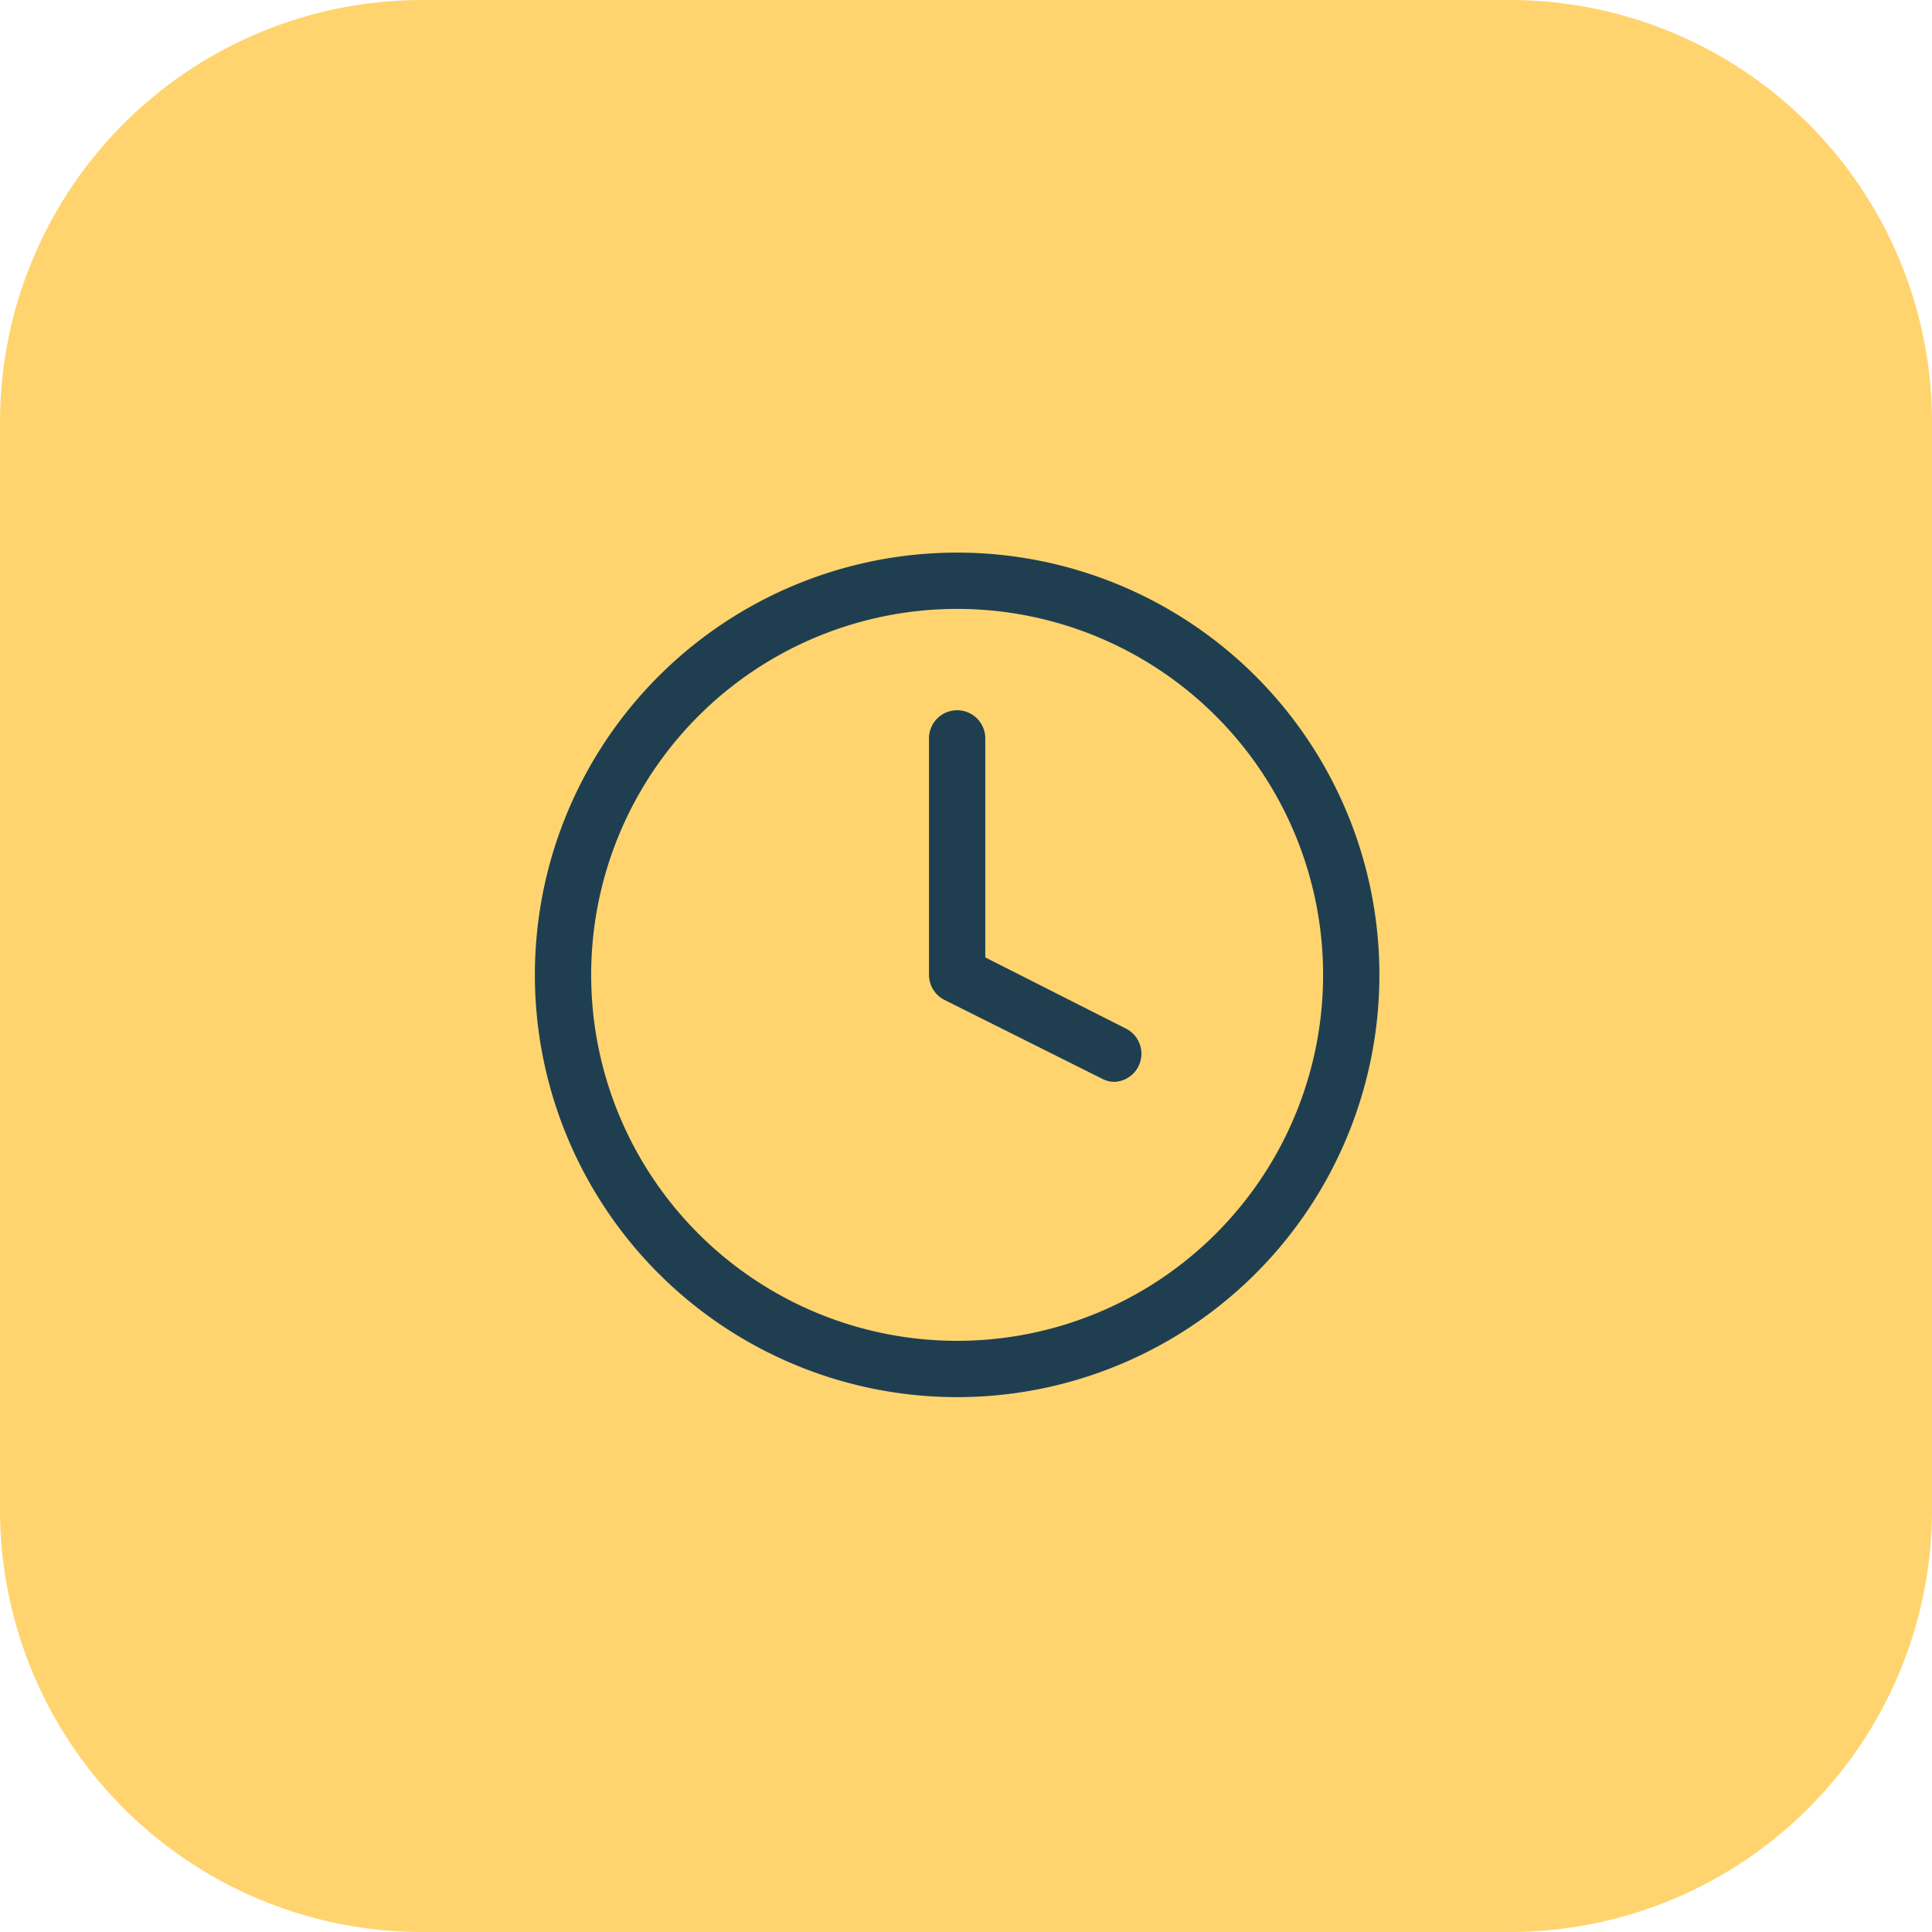
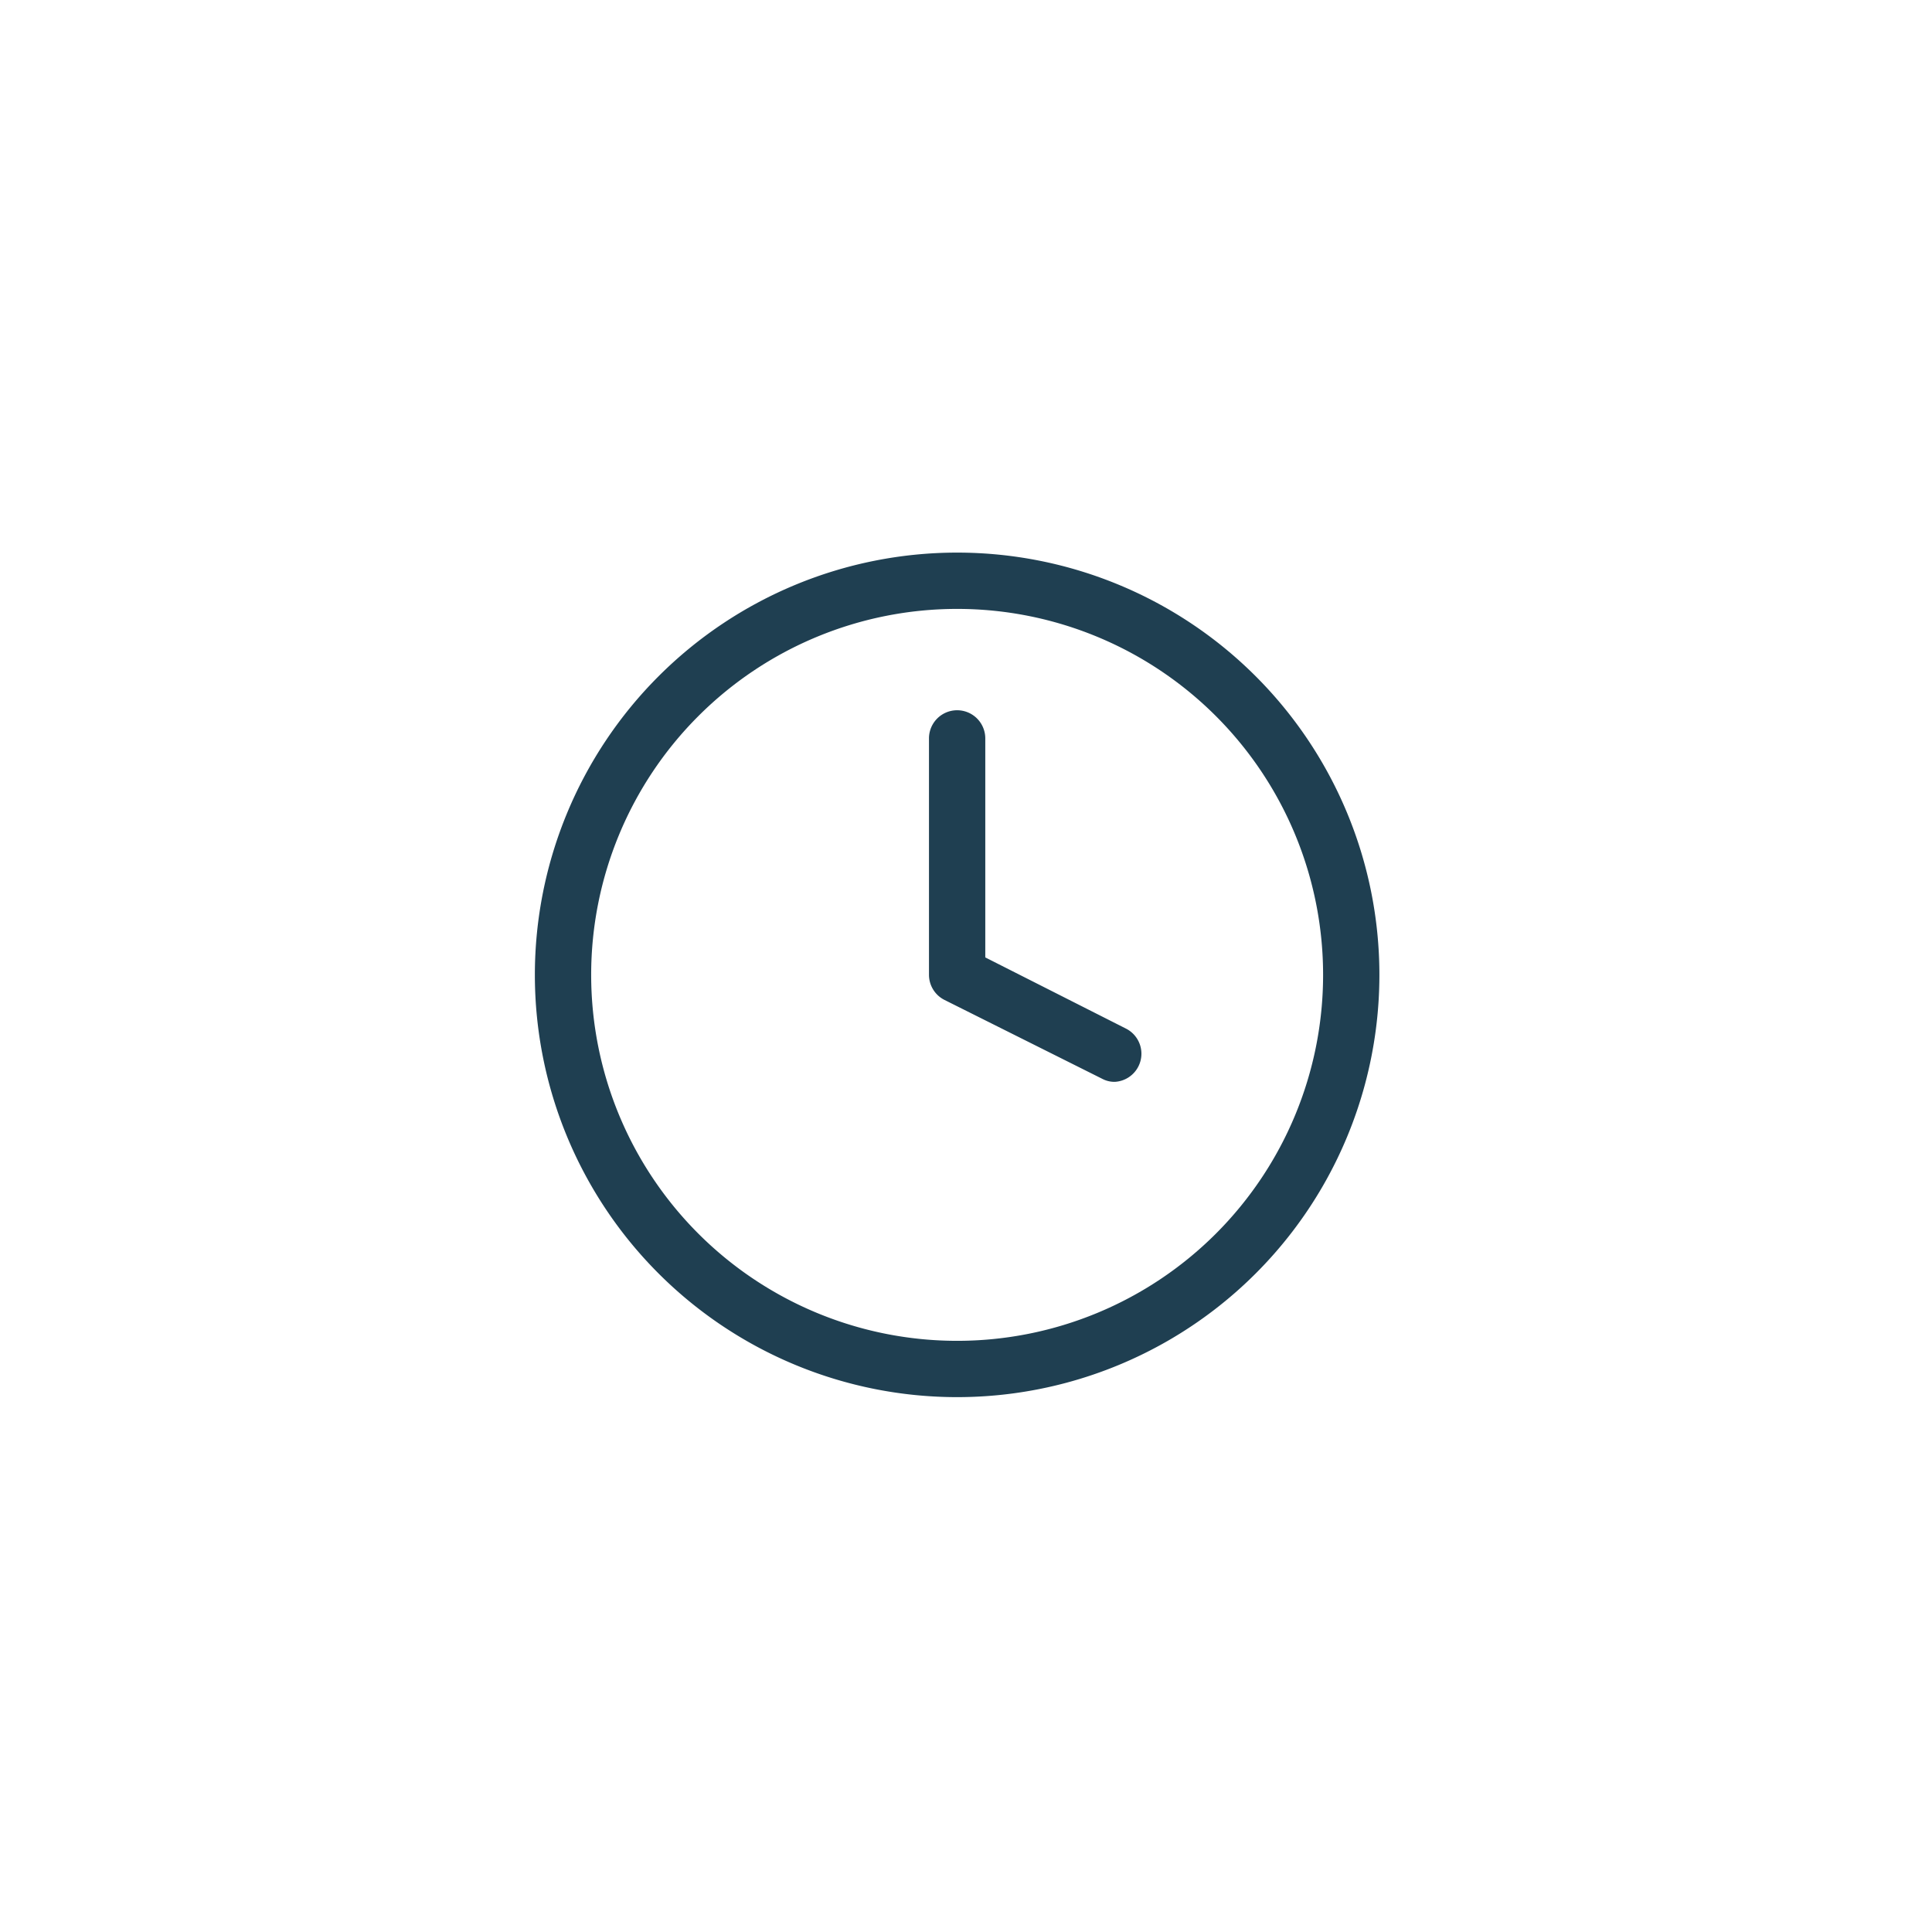
<svg xmlns="http://www.w3.org/2000/svg" viewBox="0 0 68.63 68.63">
-   <path d="M15,.37H53.63a15,15,0,0,1,15,15V54a15,15,0,0,1-15,15H15A15,15,0,0,1,0,54V15.37A15,15,0,0,1,15,.37Z" transform="translate(0 -0.37)" fill="#ffd46f " />
  <path d="M34,50A15,15,0,1,1,49,35,15,15,0,0,1,34,50Zm0-28A13,13,0,1,0,47,35,13,13,0,0,0,34,22Zm5.6,16.8a.93.93,0,0,1-.45-.11l-5.6-2.8A1,1,0,0,1,33,35V26.6a1,1,0,0,1,2,0v7.78l5,2.53a1,1,0,0,1,.44,1.34A1,1,0,0,1,39.6,38.8Z" transform="translate(0 -0.37)" fill="#1f3f51" />
</svg>